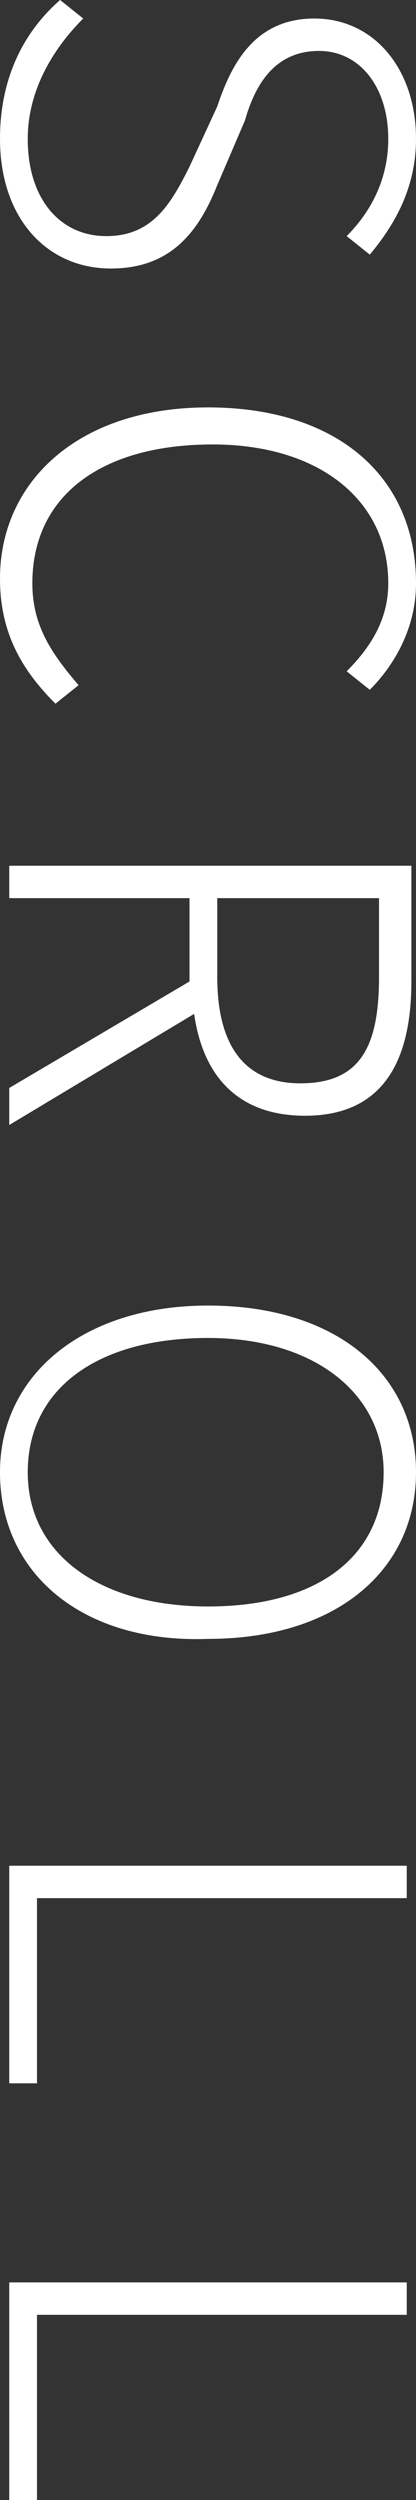
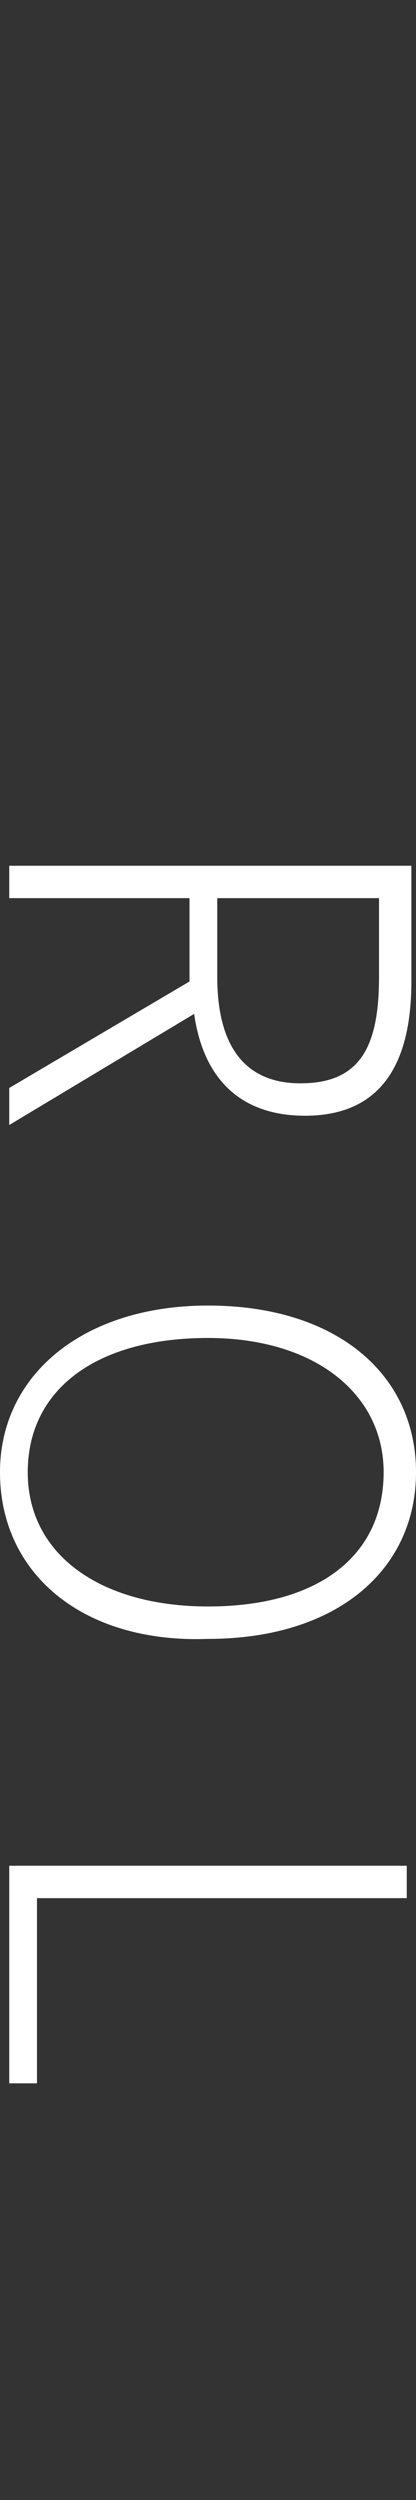
<svg xmlns="http://www.w3.org/2000/svg" version="1.1" id="レイヤー_1" x="0px" y="0px" viewBox="0 0 9 54" style="enable-background:new 0 0 9 54;" xml:space="preserve">
  <rect x="0" y="0" width="9" height="54" fill="#333333" stroke="none" />
  <style type="text/css">
	.st0{fill:#FFFFFF;}
</style>
  <g>
-     <path class="st0" d="M1.3,0l0.5,0.4C1.1,1.1,0.6,2,0.6,3c0,1.3,0.7,2.1,1.7,2.1s1.4-0.7,1.8-1.5l0.6-1.3C5,1.4,5.5,0.4,6.8,0.4   S9,1.5,9,3c0,1.1-0.5,1.9-1,2.5L7.5,5.1C8,4.6,8.4,3.9,8.4,3c0-1.1-0.6-1.9-1.5-1.9c-1,0-1.4,0.8-1.6,1.5L4.7,4   c-0.4,1-1,1.8-2.3,1.8C1,5.8,0,4.7,0,3C0,1.7,0.5,0.7,1.3,0z" />
-     <path class="st0" d="M4.5,8.8c2.8,0,4.5,1.5,4.5,3.8c0,1-0.5,1.8-1,2.3l-0.5-0.4C8,14,8.4,13.4,8.4,12.6c0-1.8-1.5-3-3.8-3   c-2.4,0-3.9,1.1-3.9,3c0,0.9,0.4,1.5,1,2.2l-0.5,0.4C0.5,14.5,0,13.7,0,12.5C0,10.4,1.7,8.8,4.5,8.8z" />
    <path class="st0" d="M0.2,23.5l3.9-2.3v-1.8H0.2v-0.7h8.7v2.5c0,1.7-0.6,2.9-2.3,2.9c-1.4,0-2.2-0.8-2.4-2.2l-4,2.4   C0.2,24.3,0.2,23.5,0.2,23.5z M4.7,19.4v1.7c0,1.5,0.6,2.3,1.8,2.3c1.3,0,1.7-0.8,1.7-2.3v-1.7H4.7z" />
    <path class="st0" d="M4.5,28.2c2.8,0,4.5,1.5,4.5,3.6s-1.7,3.6-4.5,3.6C1.8,35.5,0,34,0,31.8C0,29.7,1.8,28.2,4.5,28.2z M4.5,34.7   c2.4,0,3.8-1.1,3.8-2.9c0-1.7-1.5-2.9-3.8-2.9c-2.4,0-3.9,1.1-3.9,2.9C0.6,33.6,2.2,34.7,4.5,34.7z" />
    <path class="st0" d="M8.8,40.3V41h-8v4H0.2v-4.7H8.8z" />
-     <path class="st0" d="M8.8,49.3V50h-8v4H0.2v-4.7H8.8z" />
  </g>
</svg>